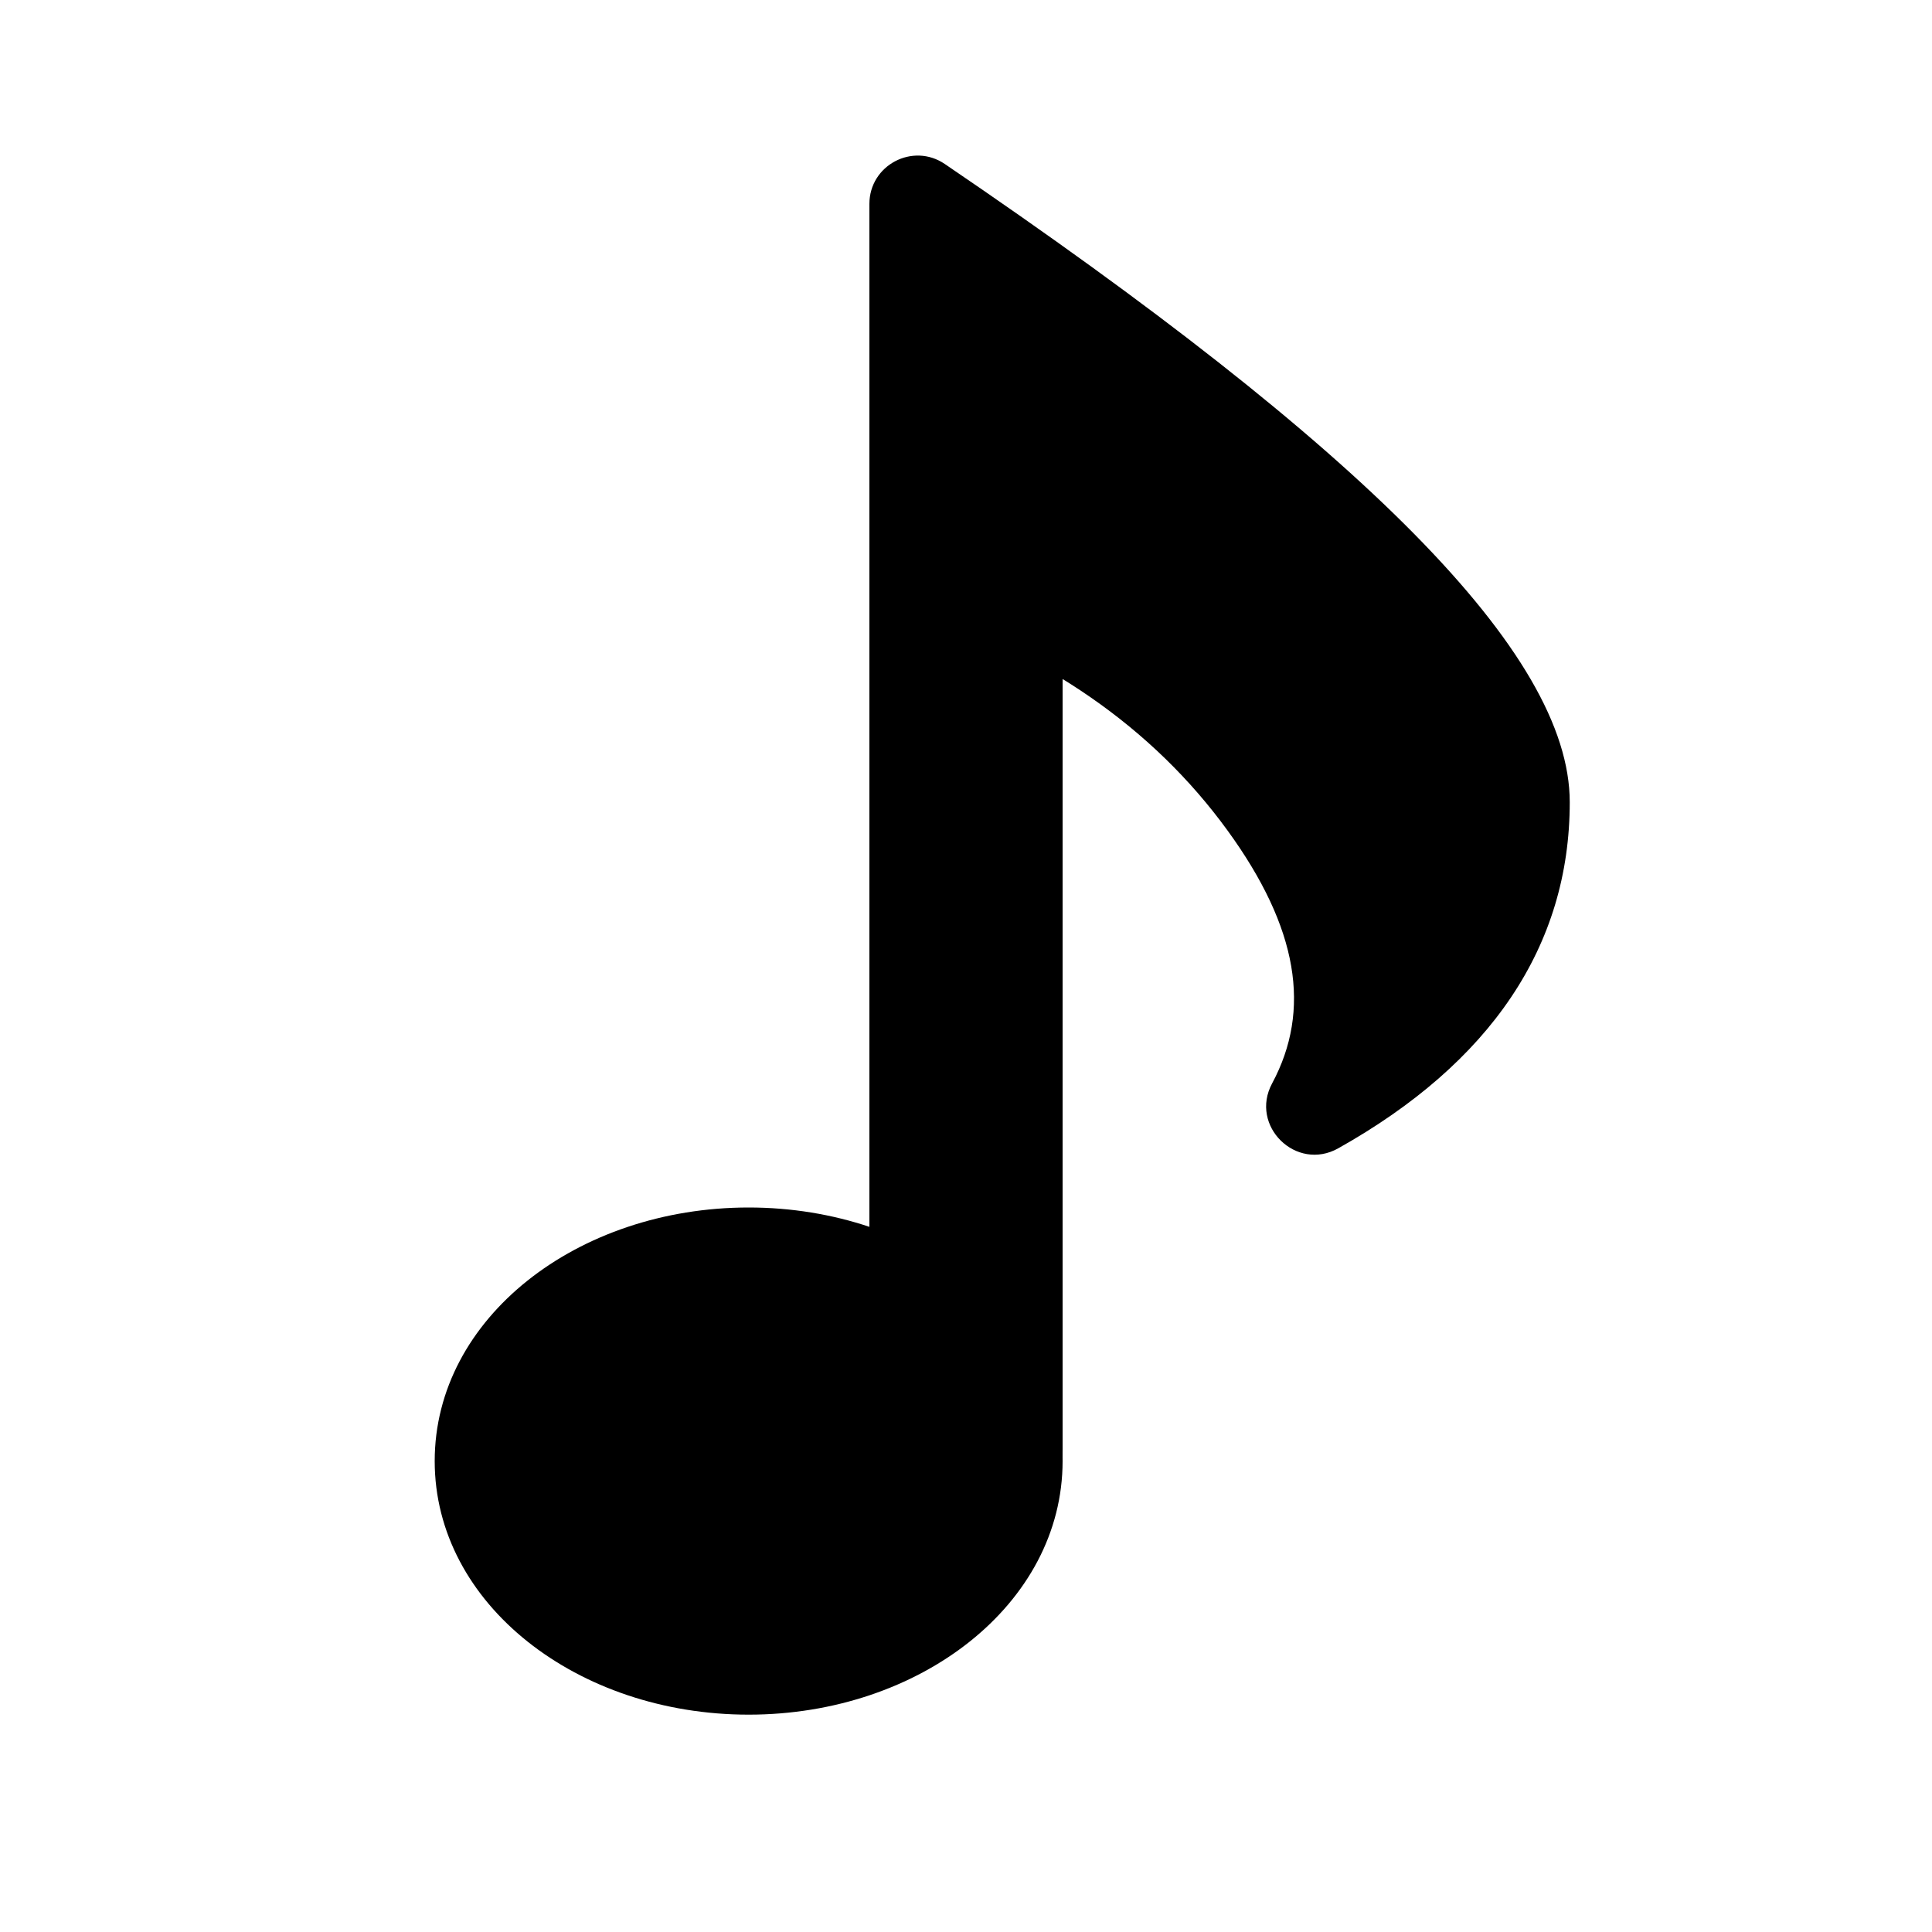
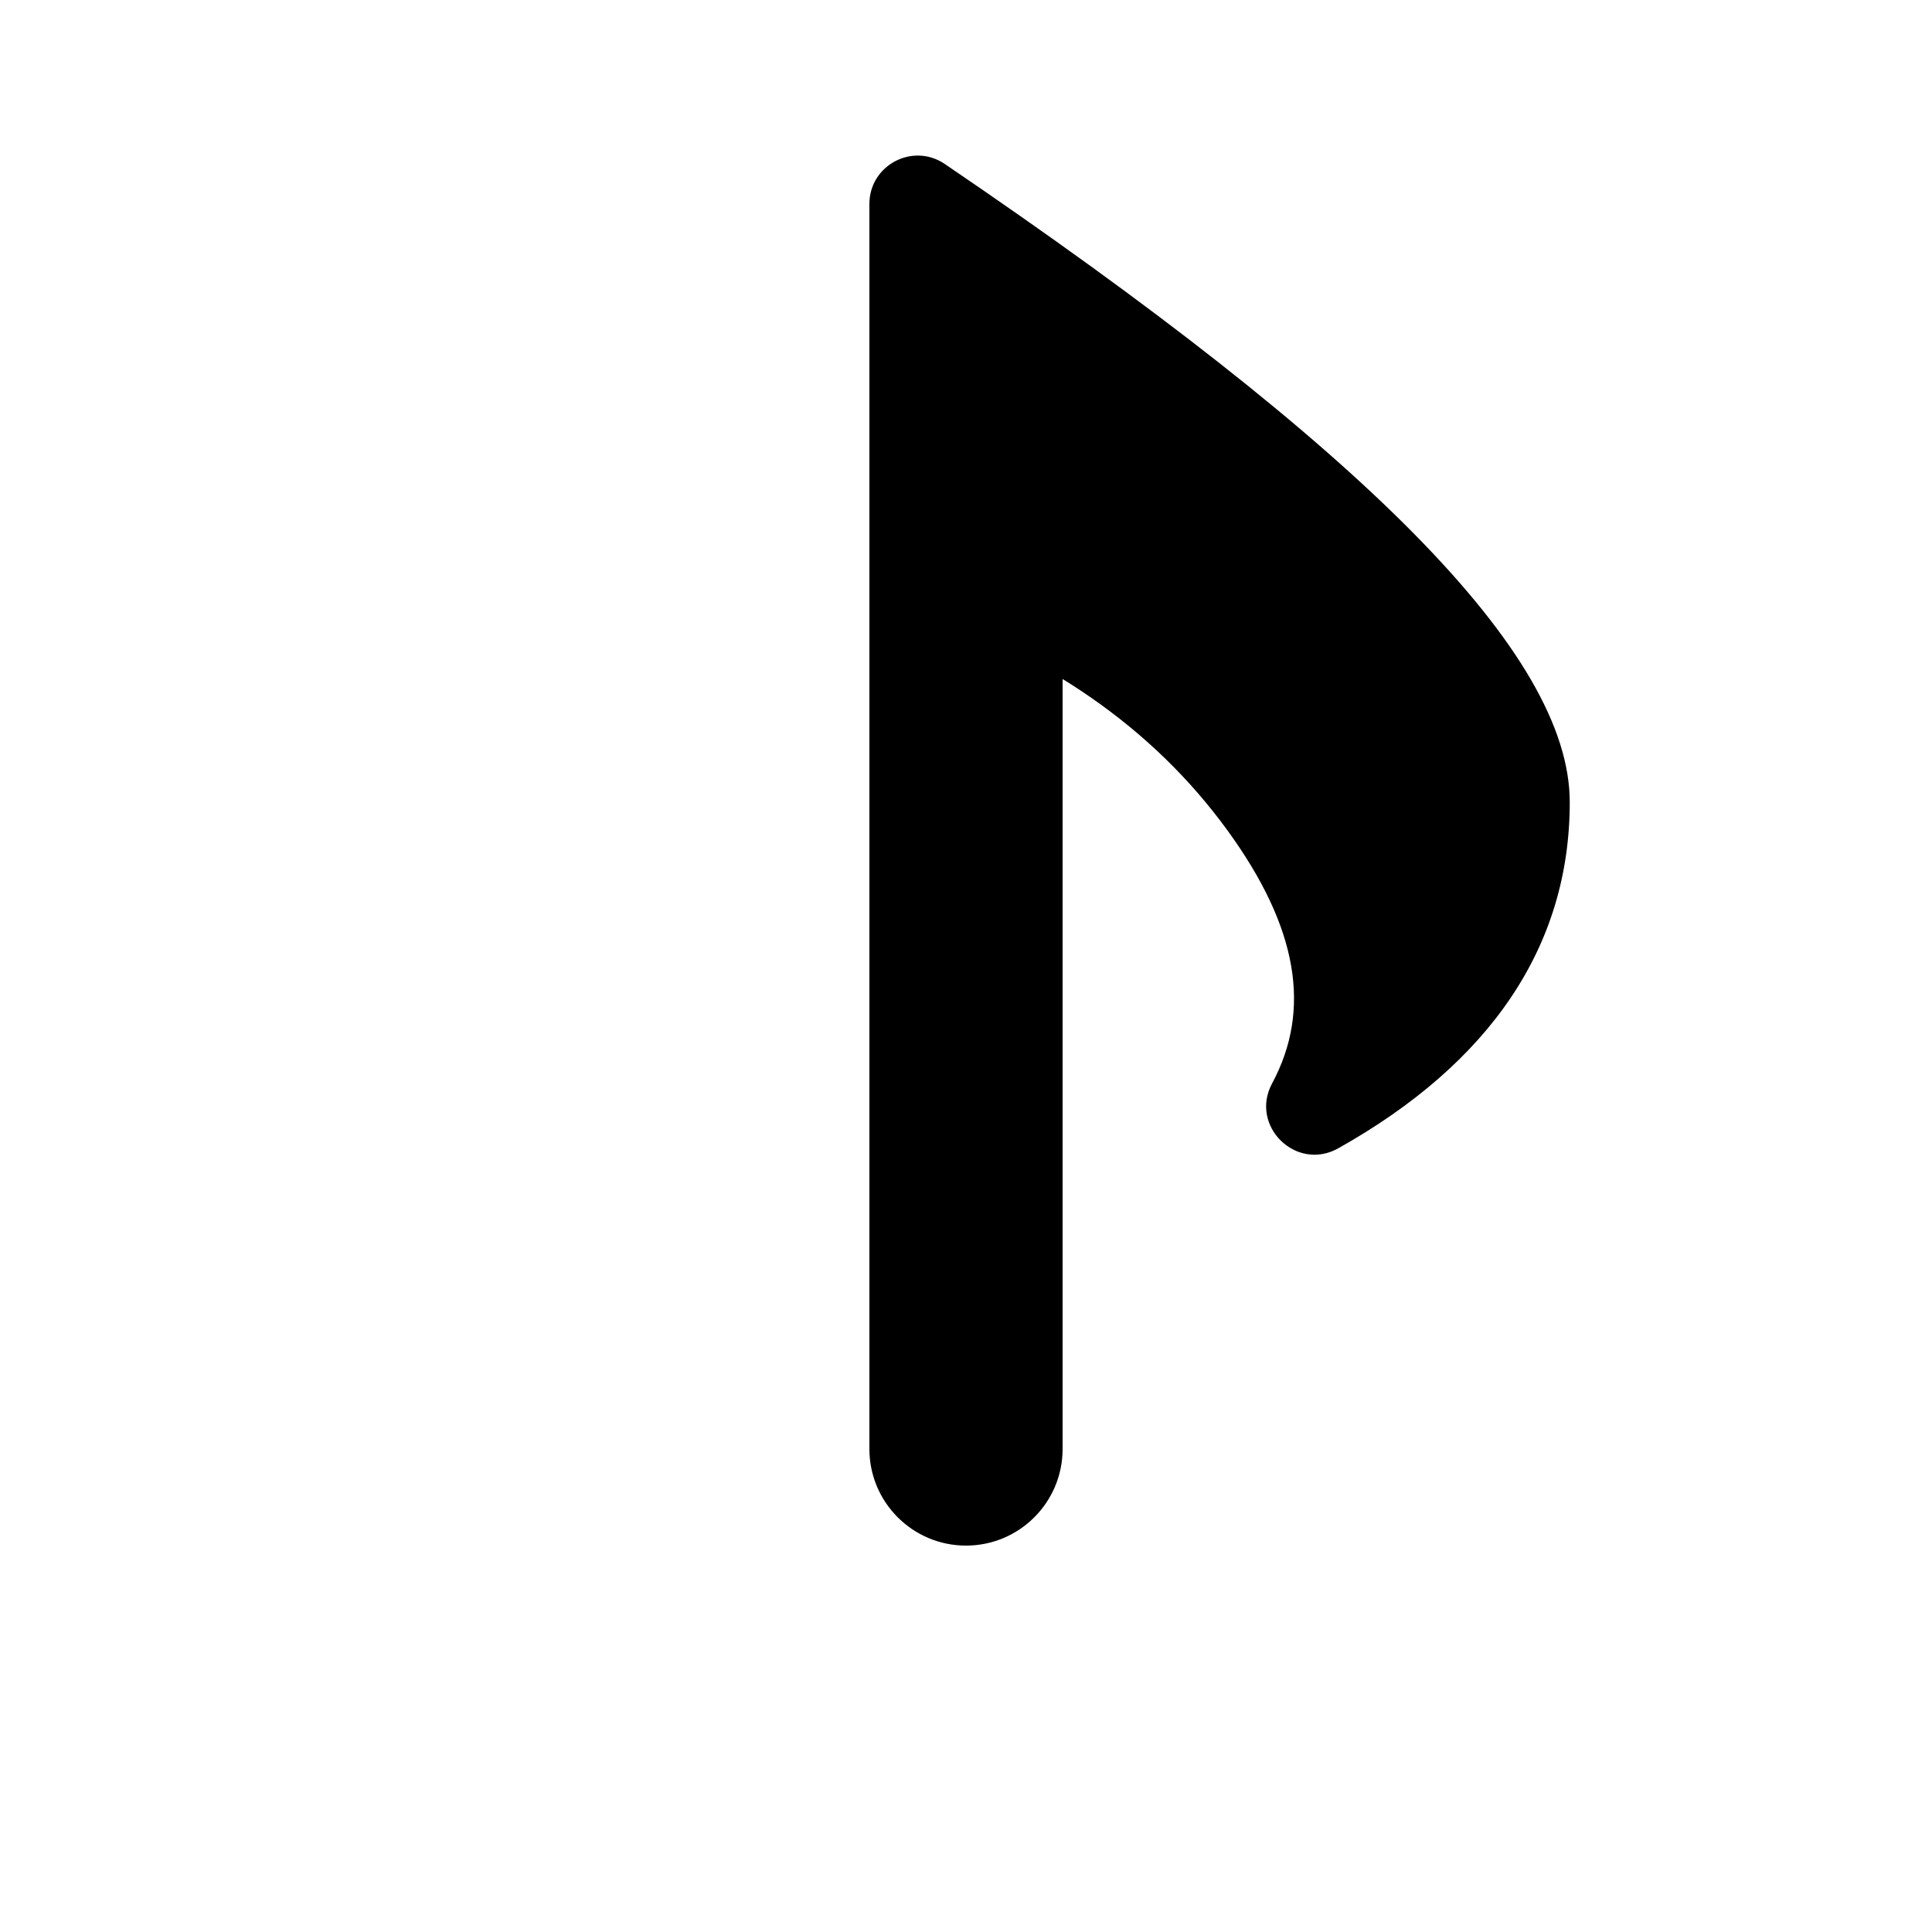
<svg xmlns="http://www.w3.org/2000/svg" width="800px" height="800px" viewBox="0 0 20 20" fill="none">
  <path d="M9.781 1.698C14.104 4.635 16.25 6.762 16.25 8.304C16.25 9.796 15.429 11.003 13.854 11.887C13.418 12.132 12.932 11.655 13.169 11.215C13.576 10.457 13.442 9.608 12.708 8.598C11.934 7.533 10.817 6.757 9.343 6.27C9.138 6.202 9 6.011 9 5.795V2.111C9 1.71 9.449 1.472 9.781 1.698Z" fill="#000000" />
-   <path d="M7.75 17.75C5.979 17.75 4.5 16.607 4.5 15.125C4.5 13.643 5.979 12.5 7.75 12.5C9.521 12.5 11 13.643 11 15.125C11 16.607 9.521 17.75 7.75 17.75Z" fill="#000000" />
  <path d="M10 4C10.552 4 11 4.448 11 5V15C11 15.552 10.552 16 10 16C9.448 16 9 15.552 9 15V5C9 4.448 9.448 4 10 4Z" fill="#000000" />
</svg>